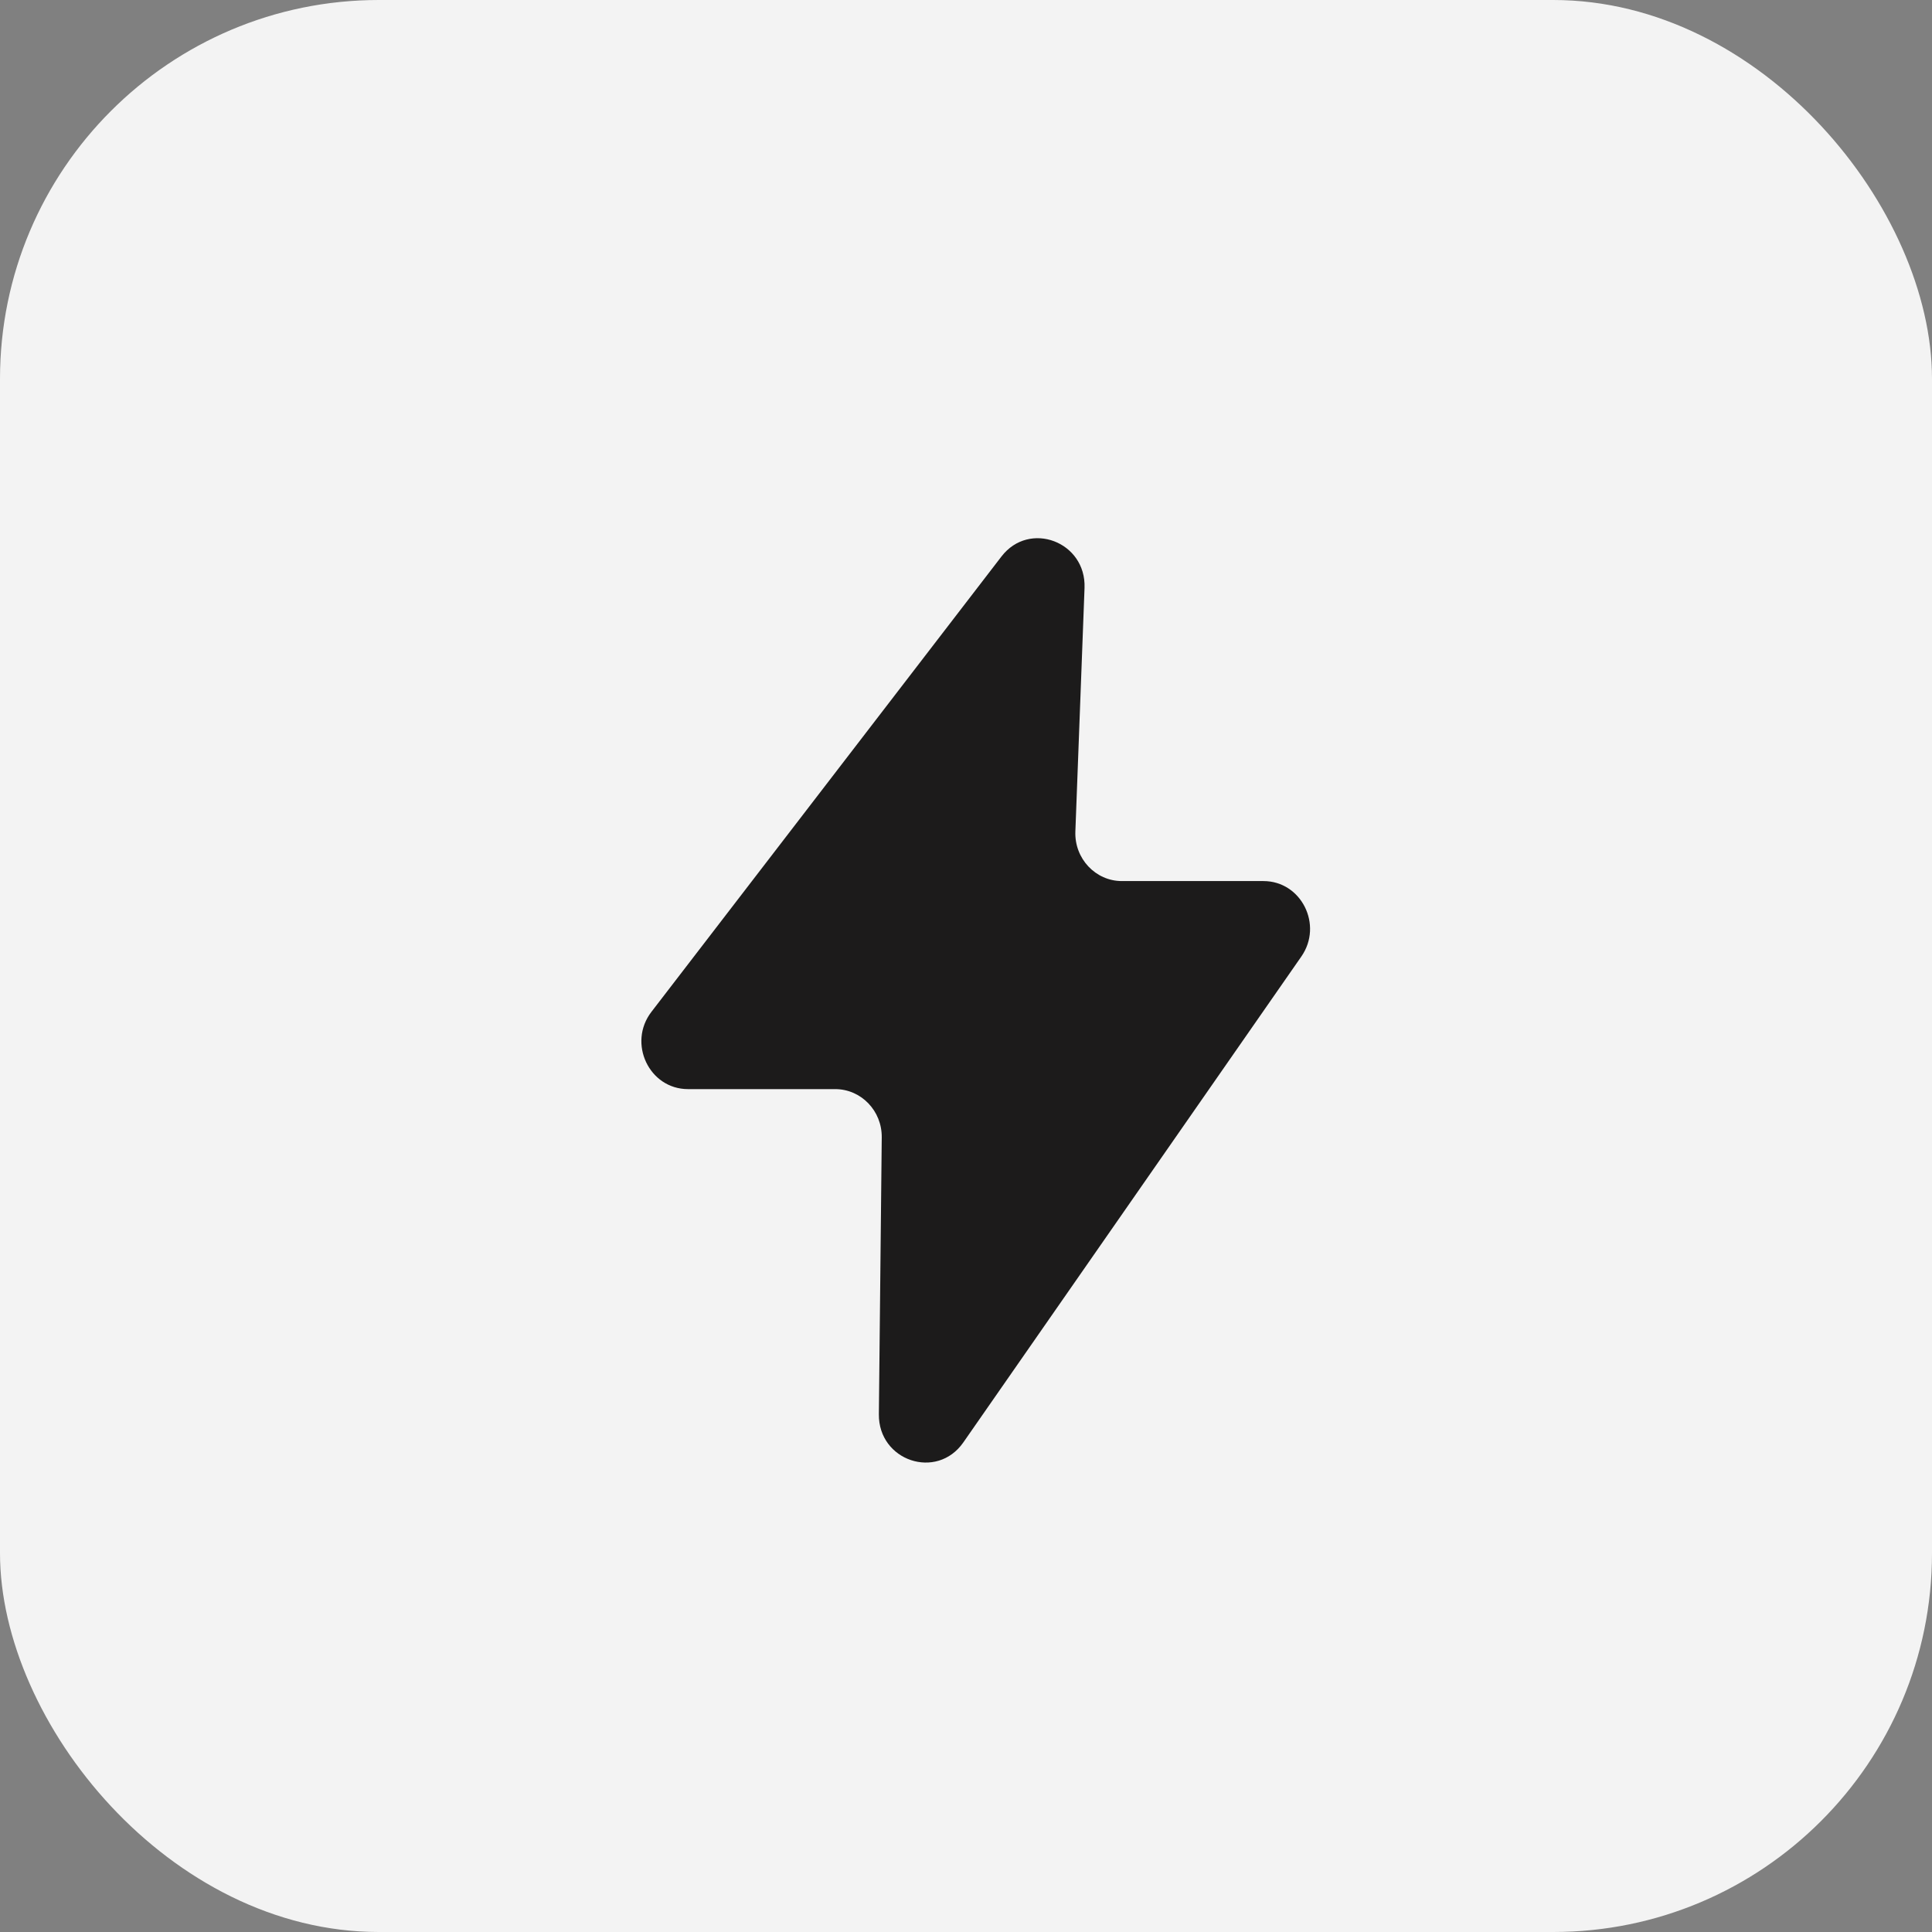
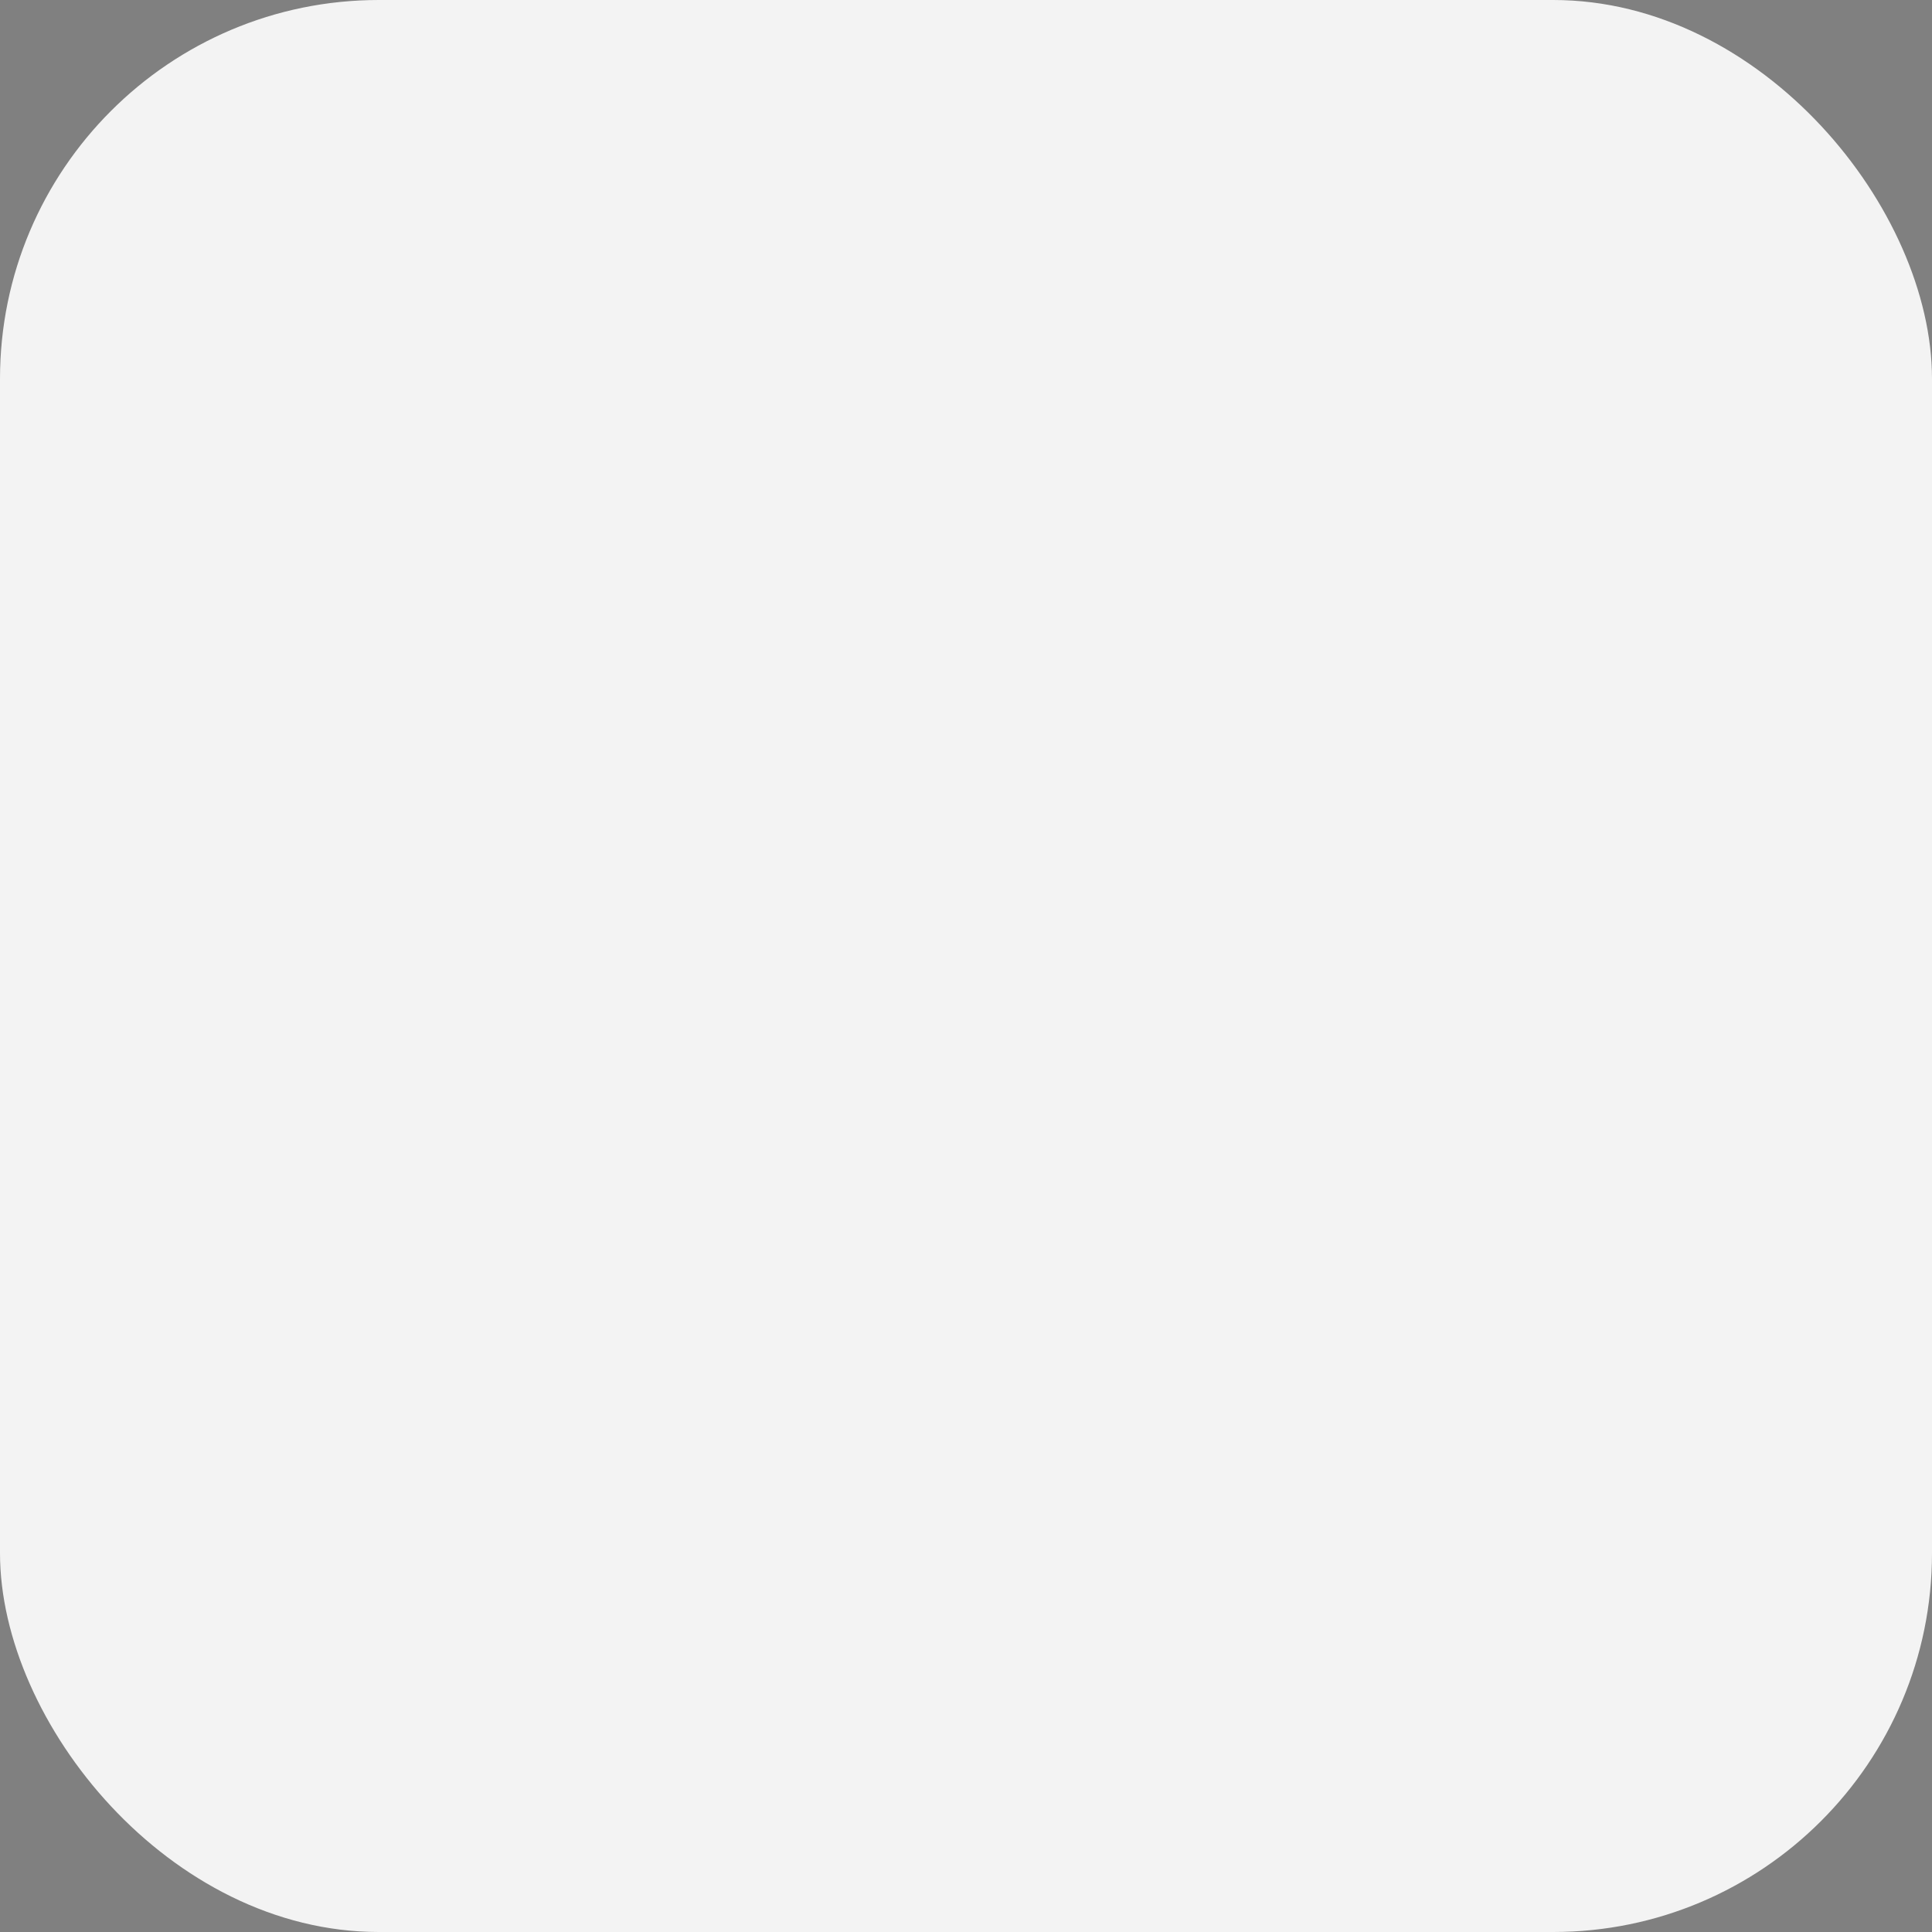
<svg xmlns="http://www.w3.org/2000/svg" width="51" height="51" viewBox="0 0 51 51" fill="none">
  <rect x="0" y="0" width="51" height="51" fill="#808080" stroke="none" />
  <rect width="51" height="51" rx="10" fill="#F3F3F3" />
-   <path d="M26.436 14.69L17.197 26.709C16.561 27.535 17.136 28.75 18.162 28.75H22.047C22.731 28.75 23.283 29.322 23.276 30.023L23.2 37.332C23.187 38.565 24.73 39.081 25.429 38.077L34.352 25.25C34.932 24.416 34.351 23.258 33.352 23.258H29.615C28.918 23.258 28.36 22.663 28.387 21.949L28.629 15.519C28.674 14.299 27.172 13.732 26.436 14.69H26.436Z" fill="#1C1B1B" />
</svg>